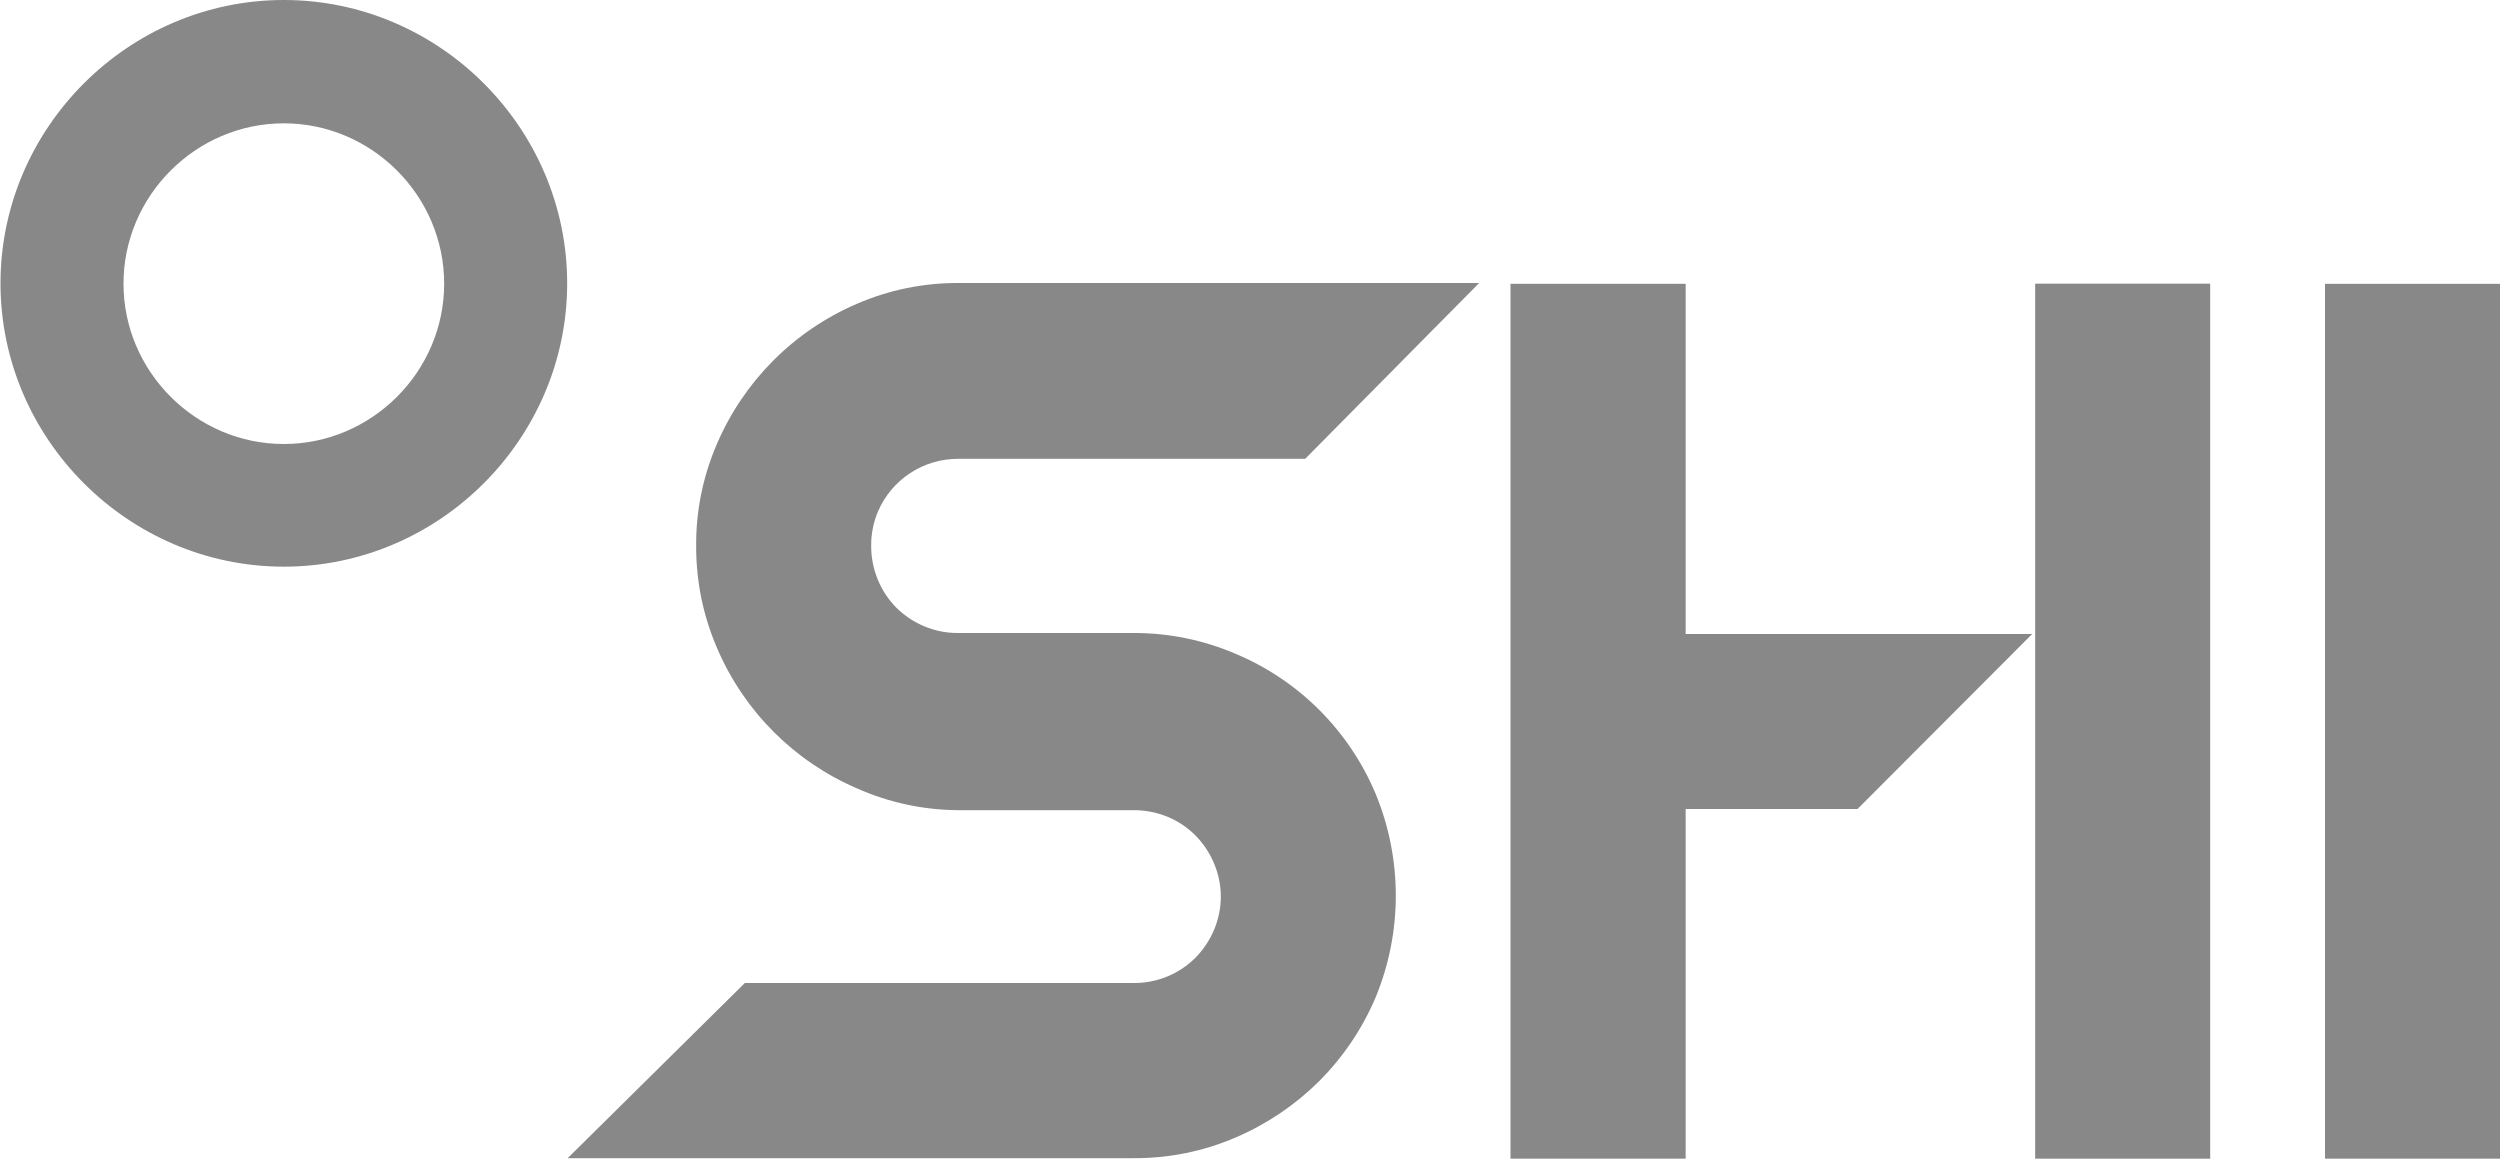
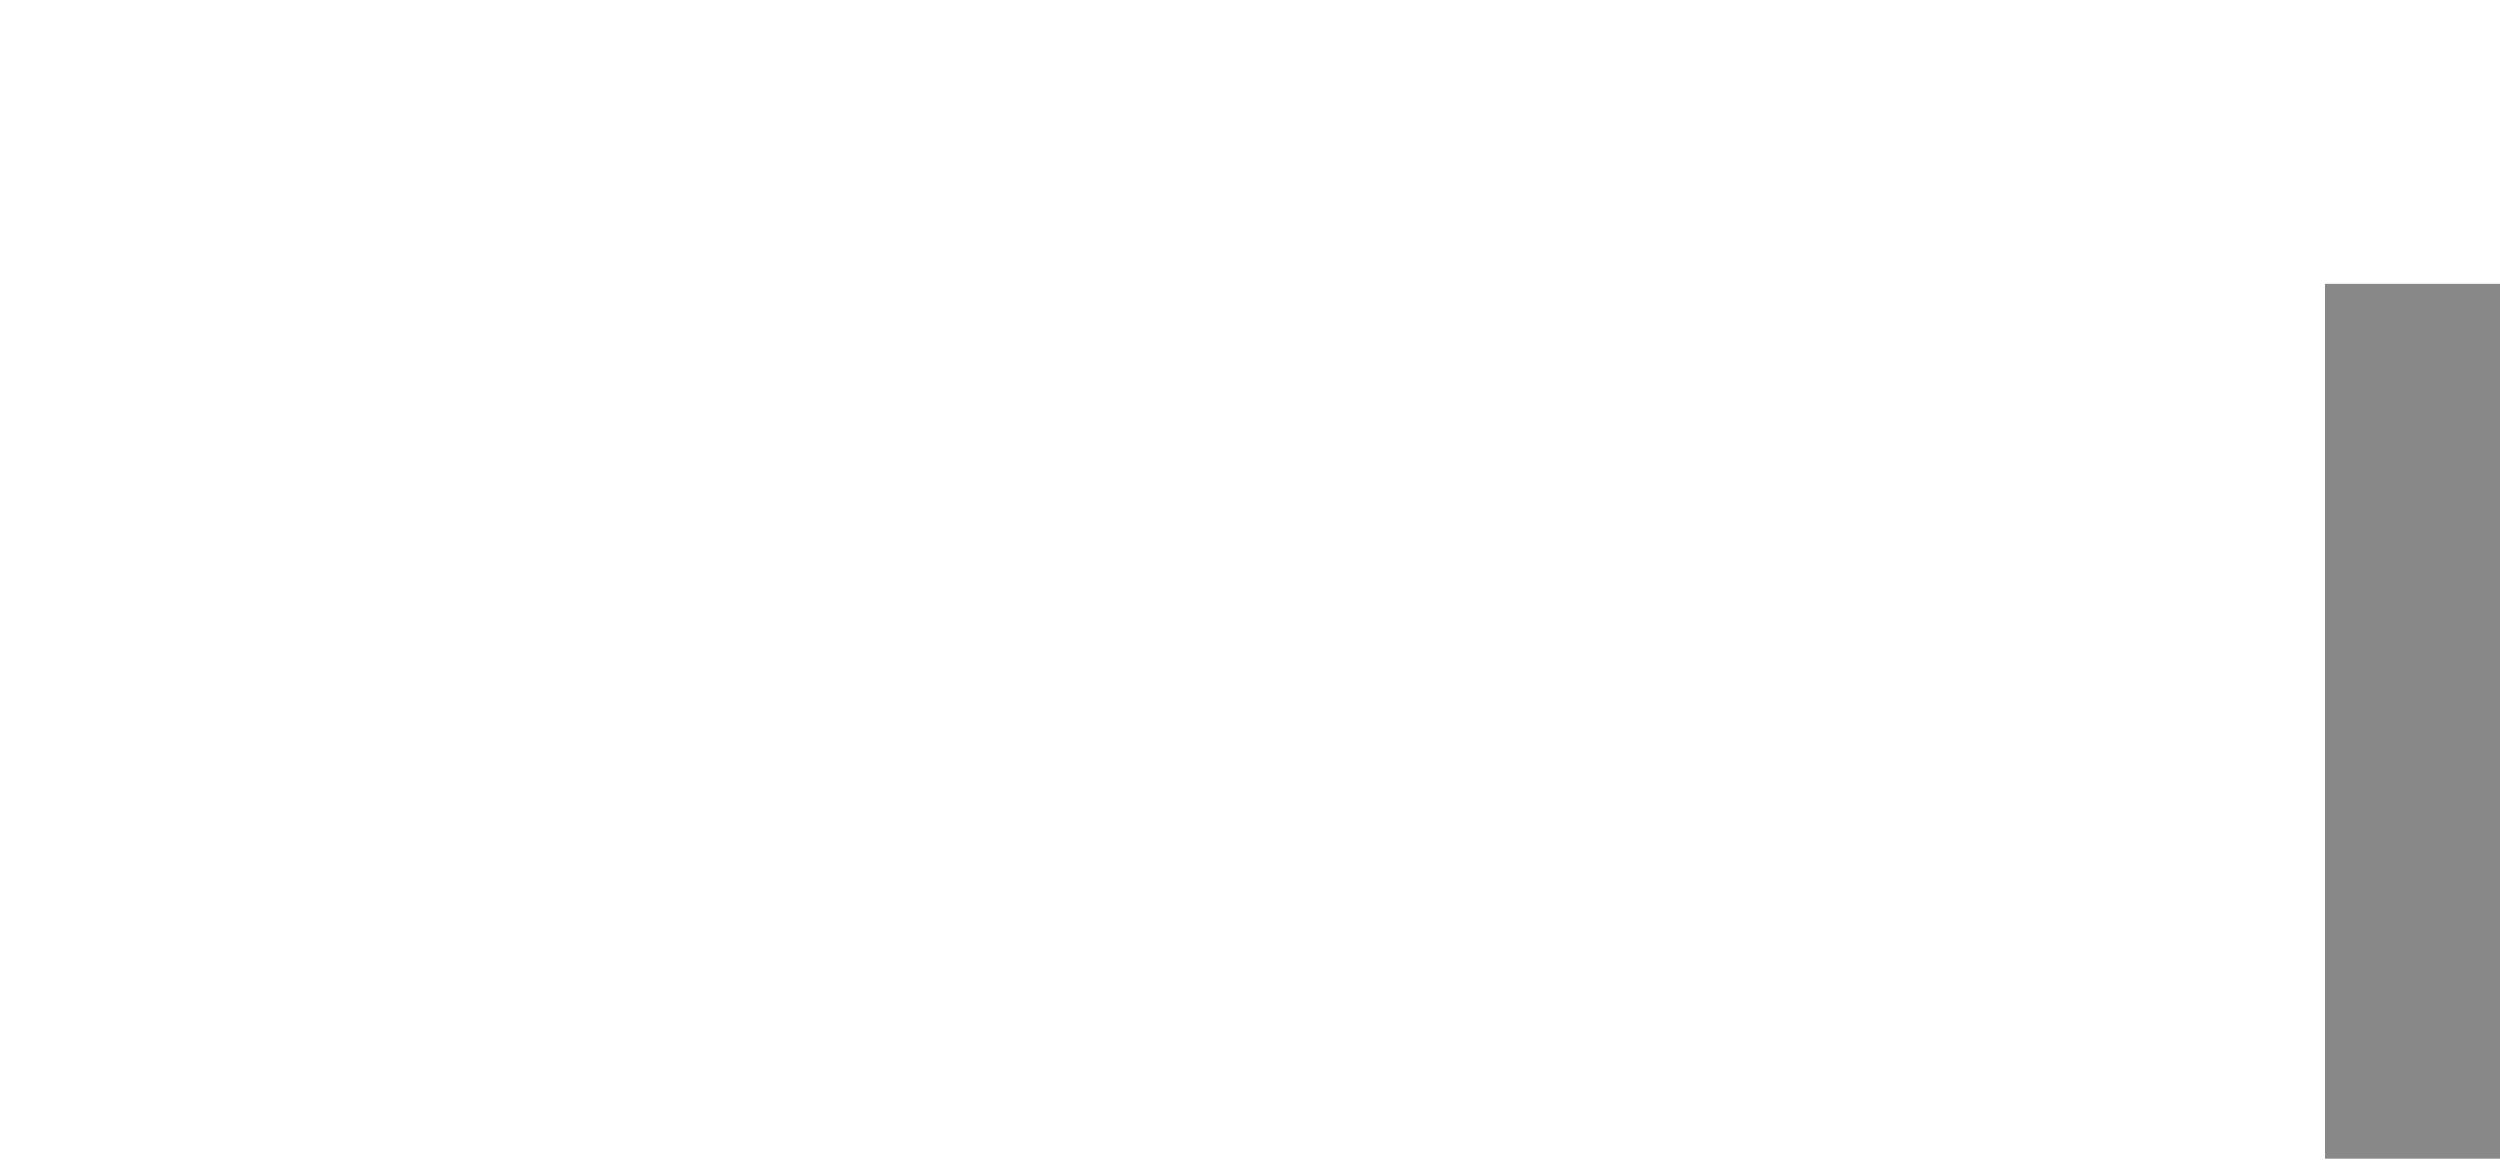
<svg xmlns="http://www.w3.org/2000/svg" width="100%" height="100%" viewBox="0 0 150 70" version="1.1" xml:space="preserve" style="fill-rule:evenodd;clip-rule:evenodd;stroke-linejoin:round;stroke-miterlimit:2;">
  <g id="Layer_1">
    <g transform="matrix(1,0,0,1,-66.59,-35.77)">
      <rect x="206.09" y="52.8" width="10.5" height="52.49" style="fill:rgb(136,136,136);fill-rule:nonzero;" />
    </g>
    <g transform="matrix(1,0,0,1,-66.59,-35.77)">
-       <path d="M83.62,35.77C74.294,35.77 66.62,43.444 66.62,52.77C66.62,62.096 74.294,69.77 83.62,69.77C92.946,69.77 100.62,62.096 100.62,52.77C100.62,43.444 92.946,35.77 83.62,35.77ZM83.62,62.41C78.343,62.41 74,58.067 74,52.79C74,47.513 78.343,43.17 83.62,43.17C88.897,43.17 93.24,47.513 93.24,52.79C93.24,58.067 88.897,62.41 83.62,62.41Z" style="fill:rgb(136,136,136);fill-rule:nonzero;" />
-     </g>
-     <path d="M101.14,38.04L101.14,17.03L90.63,17.03L90.63,69.52L101.14,69.52L101.14,48.54L111.45,48.54L121.93,38.04L101.14,38.04Z" style="fill:rgb(136,136,136);fill-rule:nonzero;" />
+       </g>
    <g transform="matrix(1,0,0,1,-66.59,-35.77)">
-       <path d="M108.36,68.53C108.344,66.429 108.766,64.348 109.6,62.42C111.214,58.64 114.223,55.623 118,54C119.931,53.163 122.015,52.737 124.12,52.75L155.34,52.75L144.9,63.3L124.1,63.3C121.996,63.283 120.08,64.542 119.26,66.48C118.996,67.114 118.86,67.793 118.86,68.48C118.853,69.19 118.989,69.894 119.26,70.55C119.517,71.182 119.898,71.757 120.38,72.24C120.861,72.713 121.428,73.09 122.05,73.35C122.683,73.616 123.363,73.752 124.05,73.75L134.55,73.75C136.674,73.736 138.778,74.162 140.73,75C144.514,76.588 147.528,79.598 149.12,83.38C150.744,87.3 150.744,91.71 149.12,95.63C148.326,97.496 147.182,99.193 145.75,100.63C144.311,102.061 142.614,103.208 140.75,104.01C138.815,104.846 136.728,105.272 134.62,105.26L100.65,105.26L111.28,94.75L134.6,94.75C135.993,94.765 137.335,94.216 138.32,93.23C138.791,92.751 139.167,92.188 139.43,91.57C139.697,90.937 139.837,90.257 139.84,89.57C139.838,88.883 139.699,88.203 139.43,87.57C139.17,86.948 138.793,86.381 138.32,85.9C137.842,85.421 137.275,85.04 136.65,84.78C136,84.513 135.303,84.377 134.6,84.38L124.1,84.38C121.998,84.371 119.92,83.925 118,83.07C114.235,81.448 111.233,78.439 109.62,74.67C108.78,72.732 108.351,70.642 108.36,68.53Z" style="fill:rgb(136,136,136);fill-rule:nonzero;" />
-     </g>
+       </g>
    <g transform="matrix(1,0,0,1,-66.59,-35.77)">
-       <rect x="188.7" y="52.79" width="10.5" height="52.5" style="fill:rgb(136,136,136);fill-rule:nonzero;" />
-     </g>
+       </g>
  </g>
</svg>